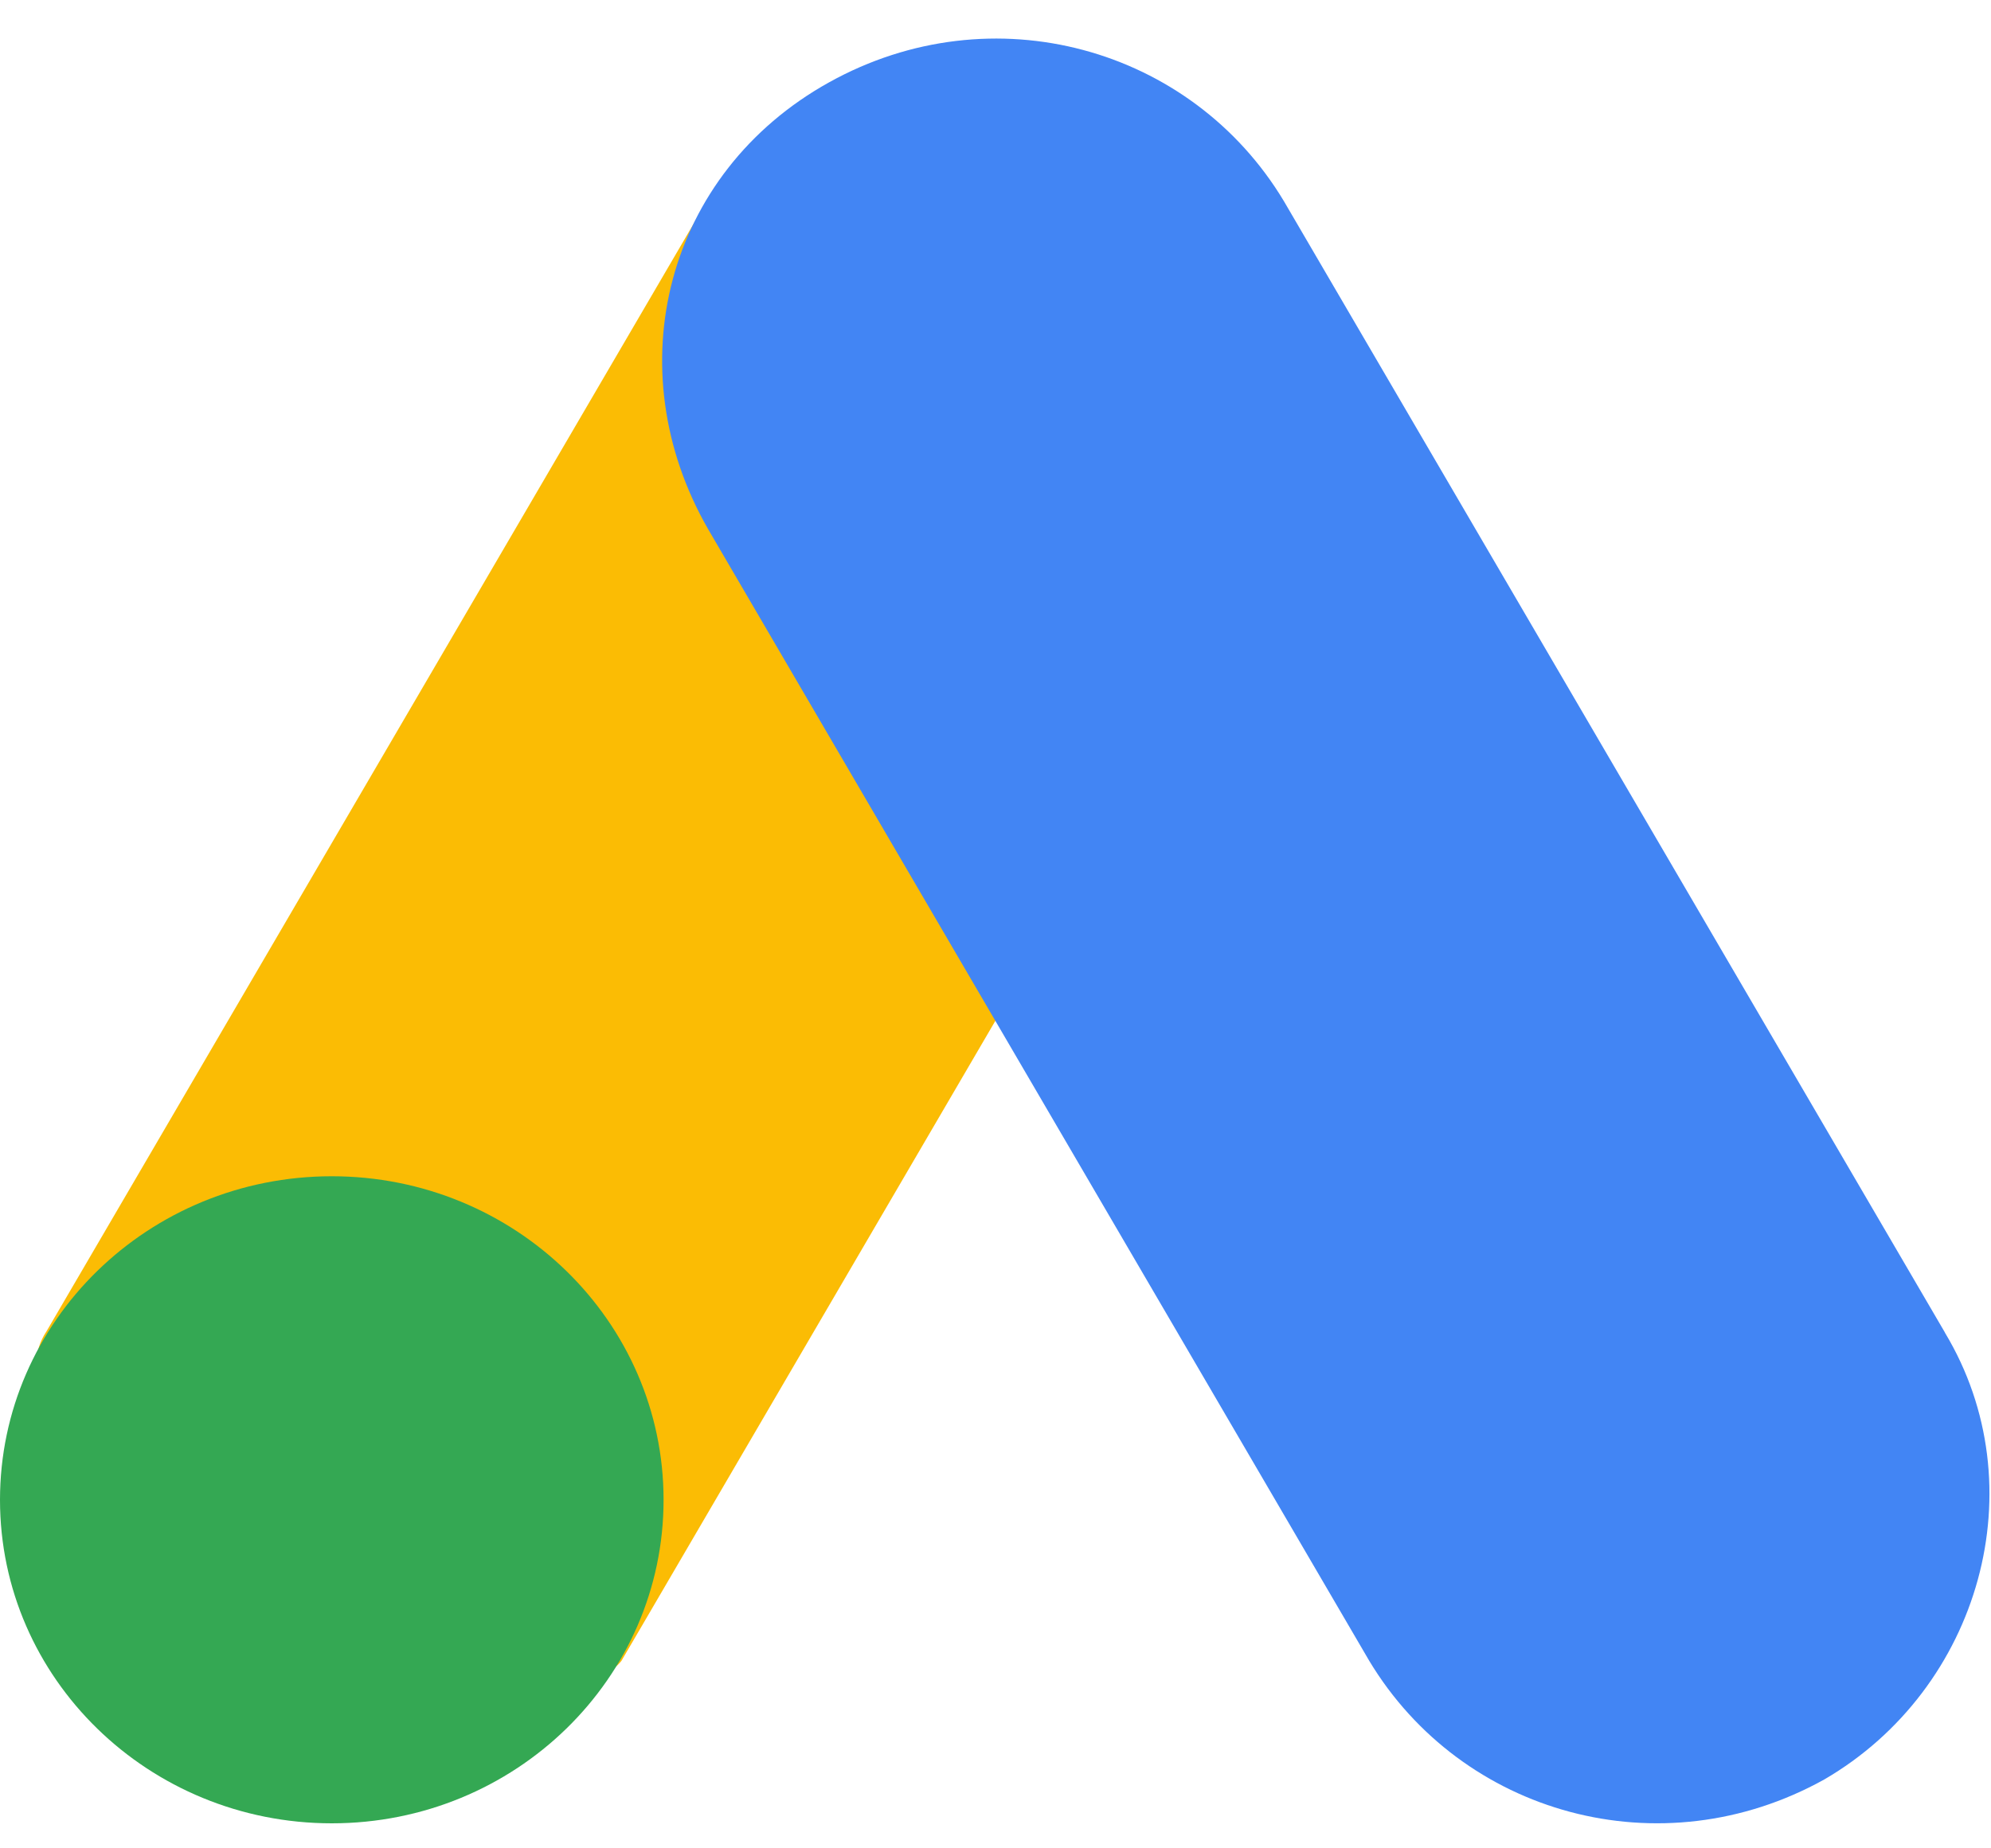
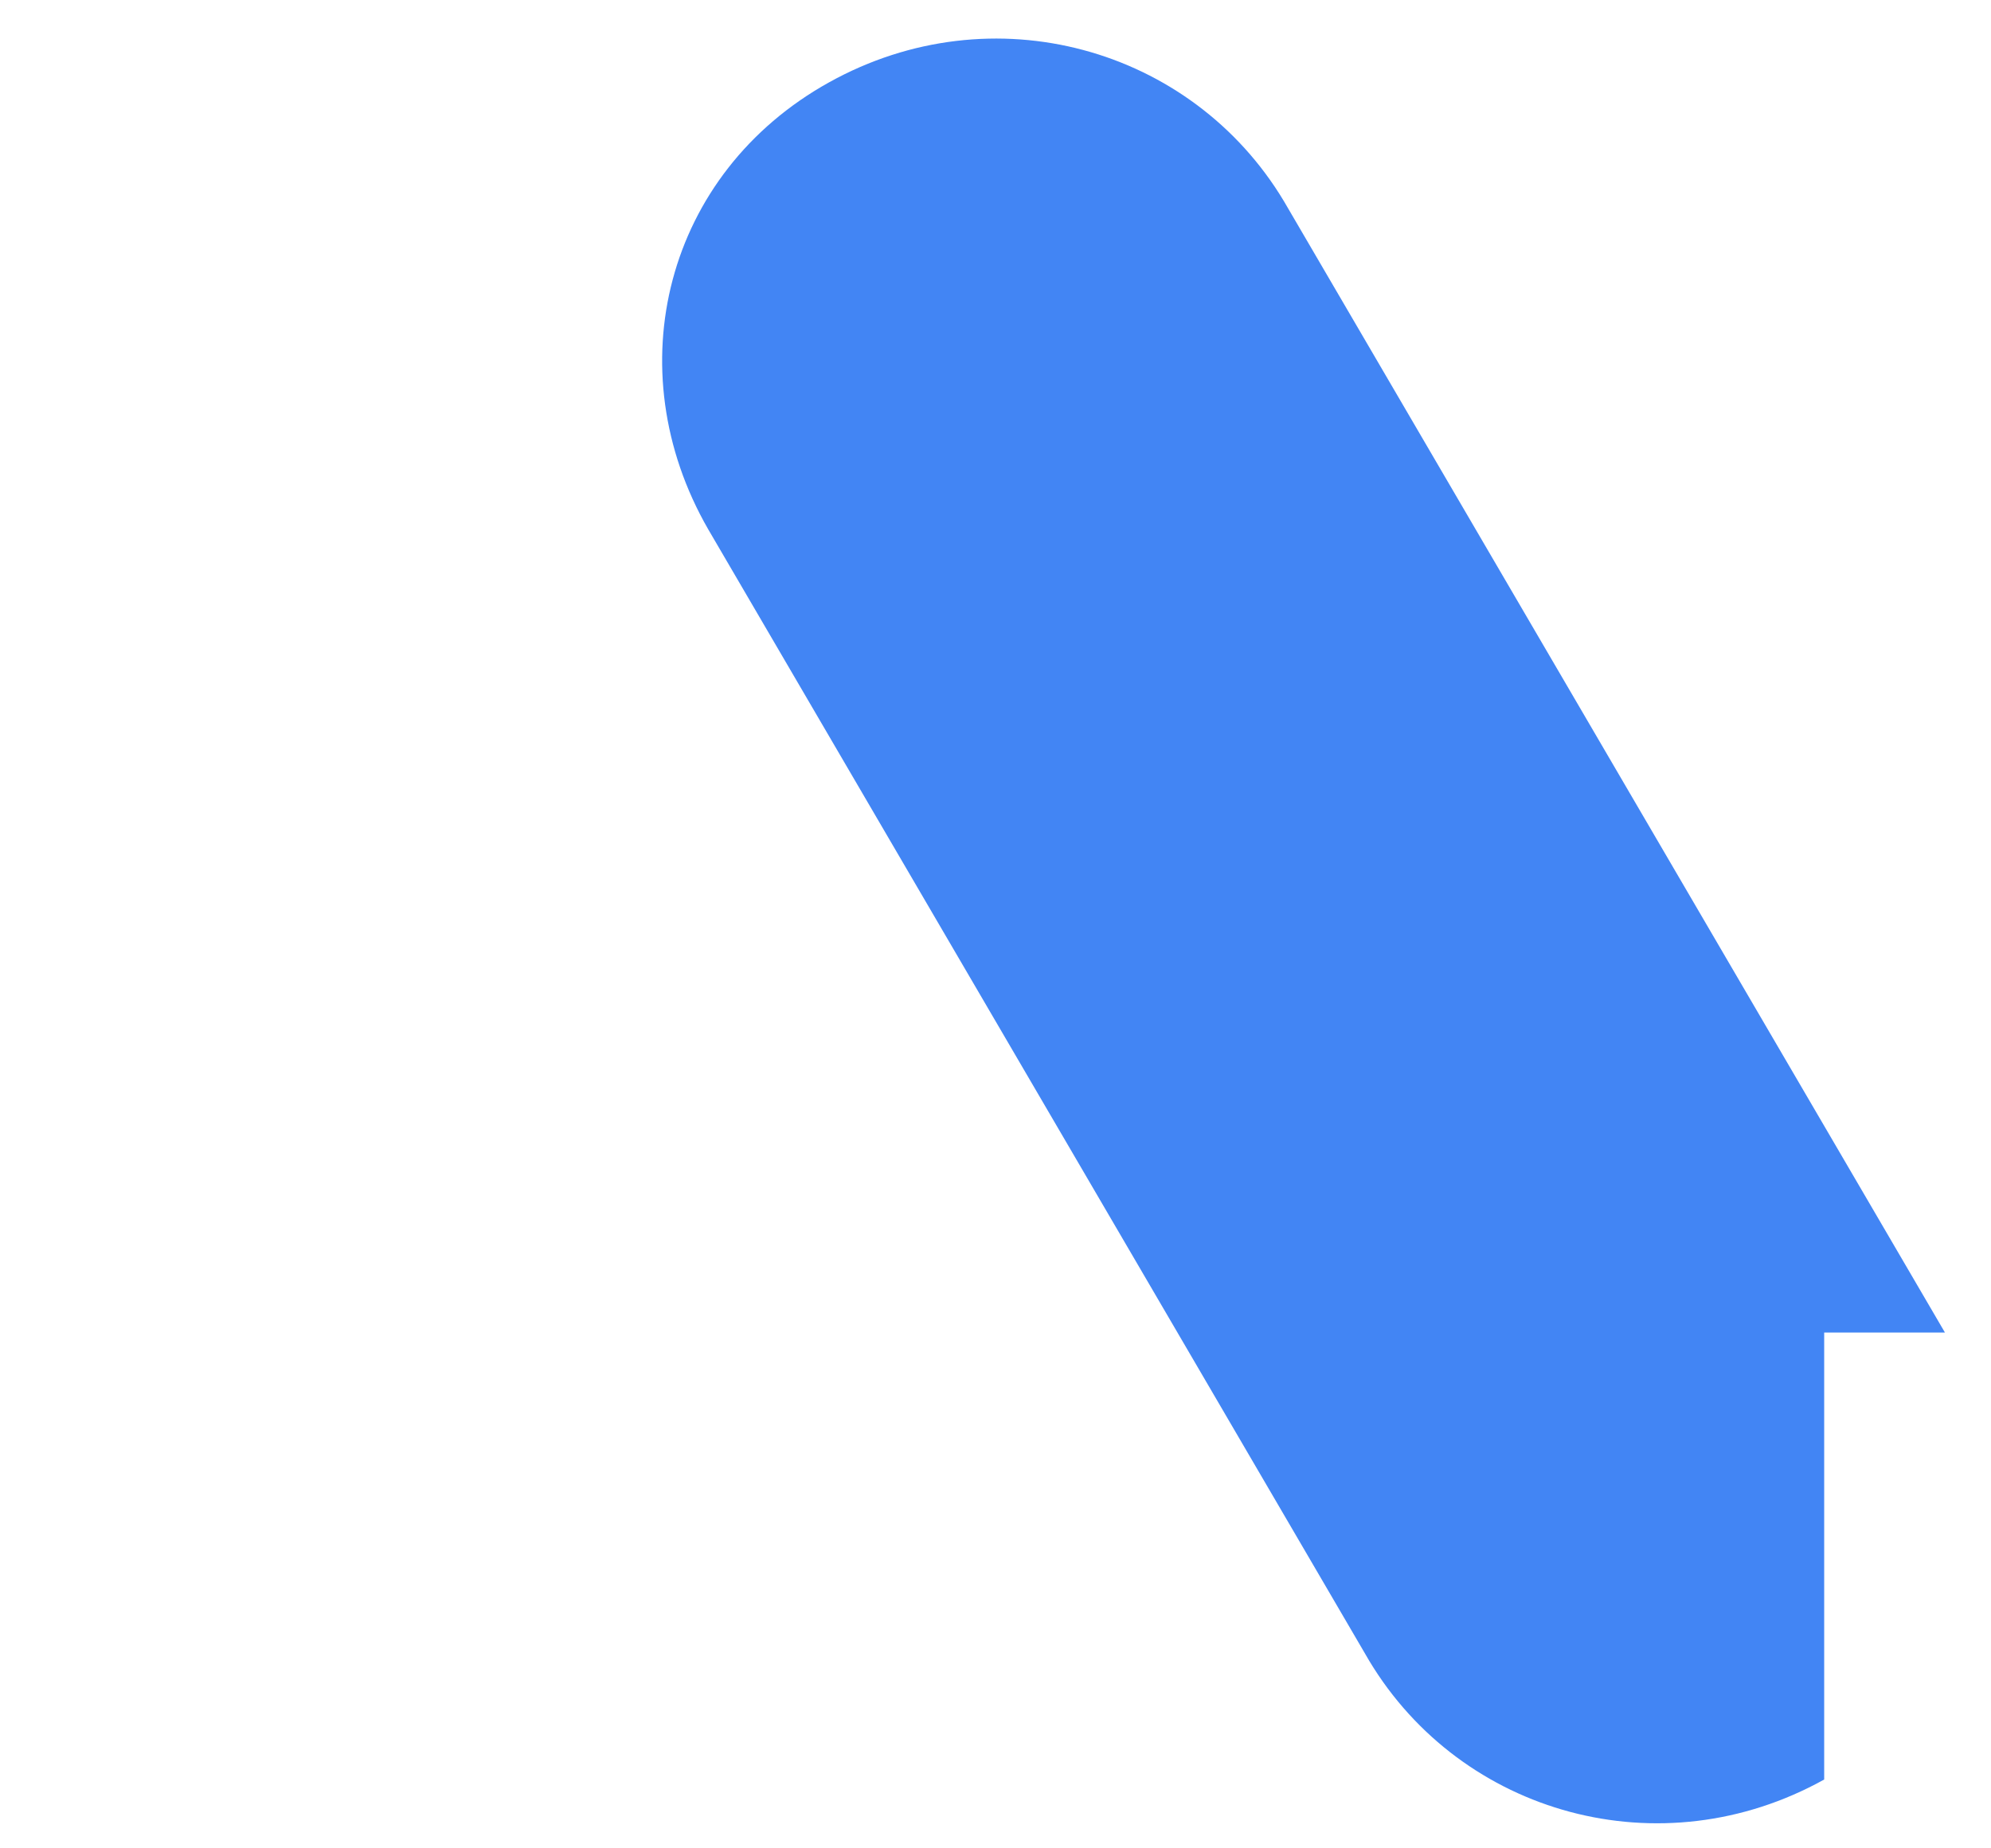
<svg xmlns="http://www.w3.org/2000/svg" width="14" height="13" viewBox="0 0 14 13" fill="none">
  <g clip-path="url(#clip0_114_1148)">
-     <path d="M0.322 9.372L4.97 1.415C5.56 1.762 8.538 3.41 9.018 3.723L4.37 11.681C3.862 12.352 -0.322 10.391 0.322 9.371V9.372Z" fill="#FBBC04" />
-     <path d="M13.676 9.372L9.028 1.415C8.379 0.333 6.979 -0.06 5.83 0.579C4.68 1.218 4.33 2.594 4.98 3.723L9.628 11.681C10.278 12.762 11.677 13.155 12.827 12.516C13.926 11.877 14.326 10.453 13.676 9.373V9.372Z" fill="#4285F4" />
-     <path d="M2.333 12.824C3.622 12.824 4.666 11.805 4.666 10.549C4.666 9.292 3.622 8.273 2.333 8.273C1.045 8.273 0 9.292 0 10.549C0 11.805 1.045 12.824 2.333 12.824Z" fill="#34A853" />
+     <path d="M13.676 9.372L9.028 1.415C8.379 0.333 6.979 -0.06 5.83 0.579C4.68 1.218 4.33 2.594 4.98 3.723L9.628 11.681C10.278 12.762 11.677 13.155 12.827 12.516V9.372Z" fill="#4285F4" />
  </g>
  <defs>
    <clipPath id="clip0_114_1148">
      <rect width="14" height="12.578" fill="white" transform="translate(0 0.271)" />
    </clipPath>
  </defs>
</svg>